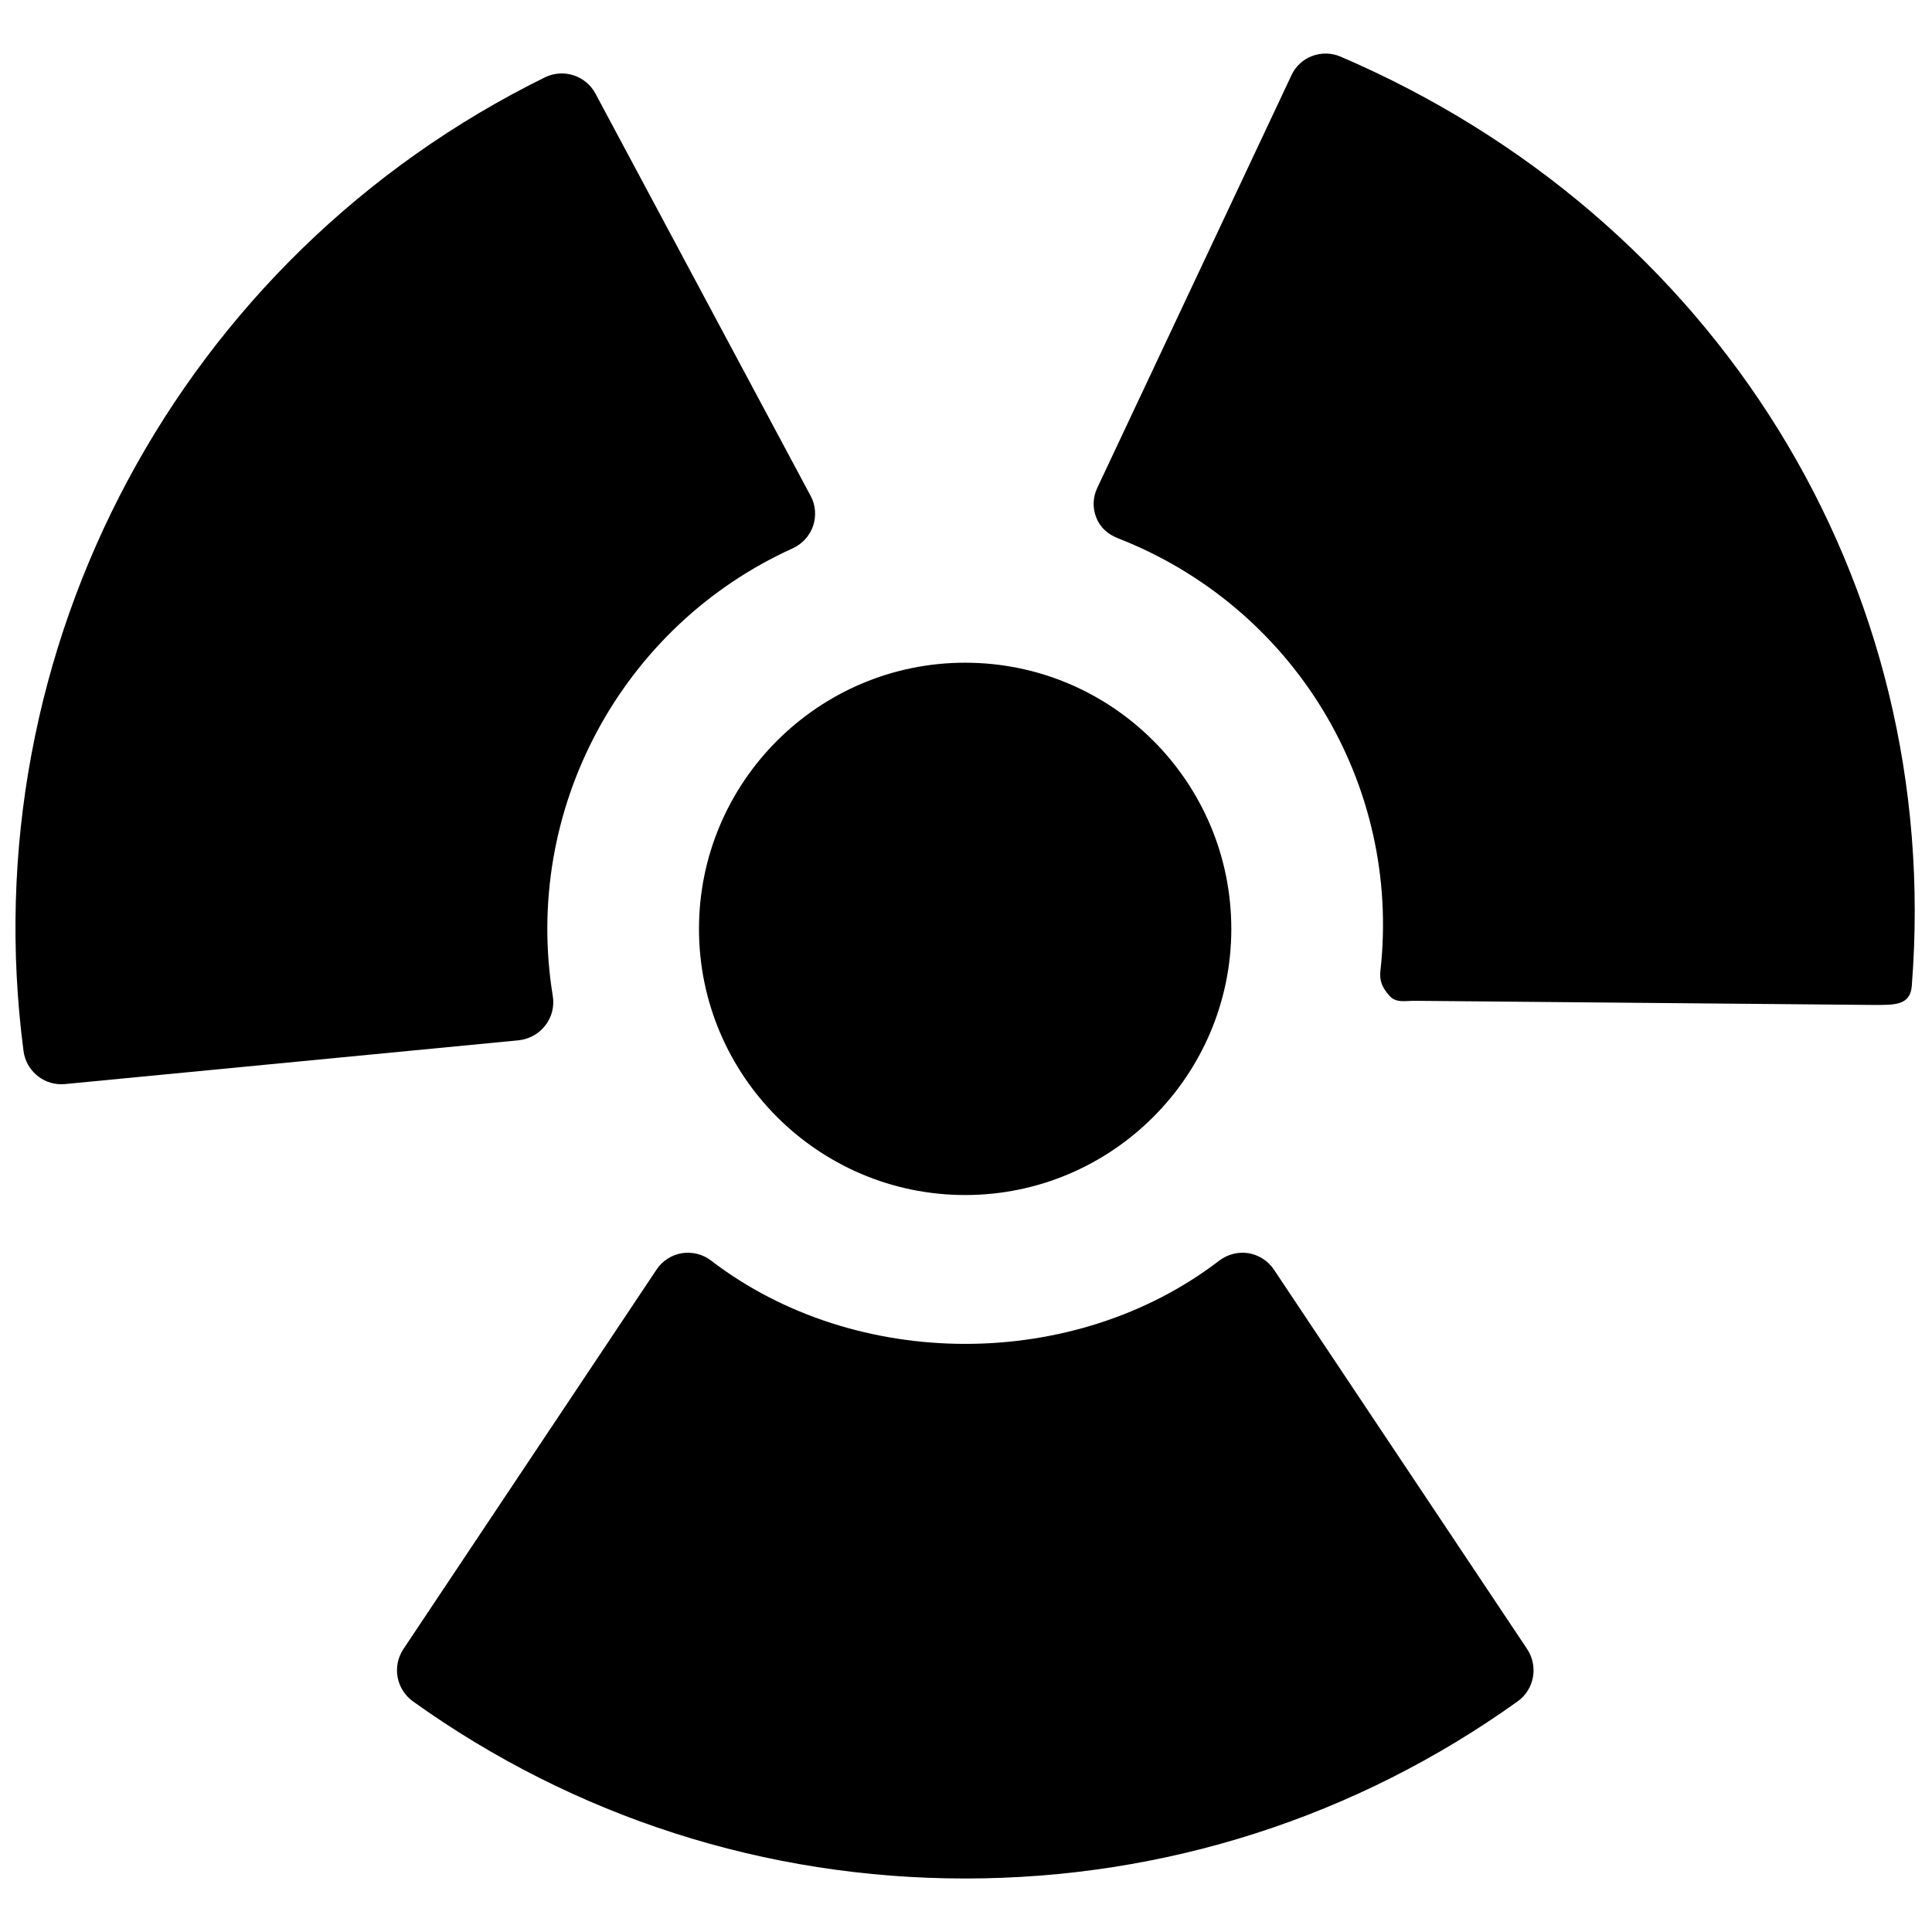
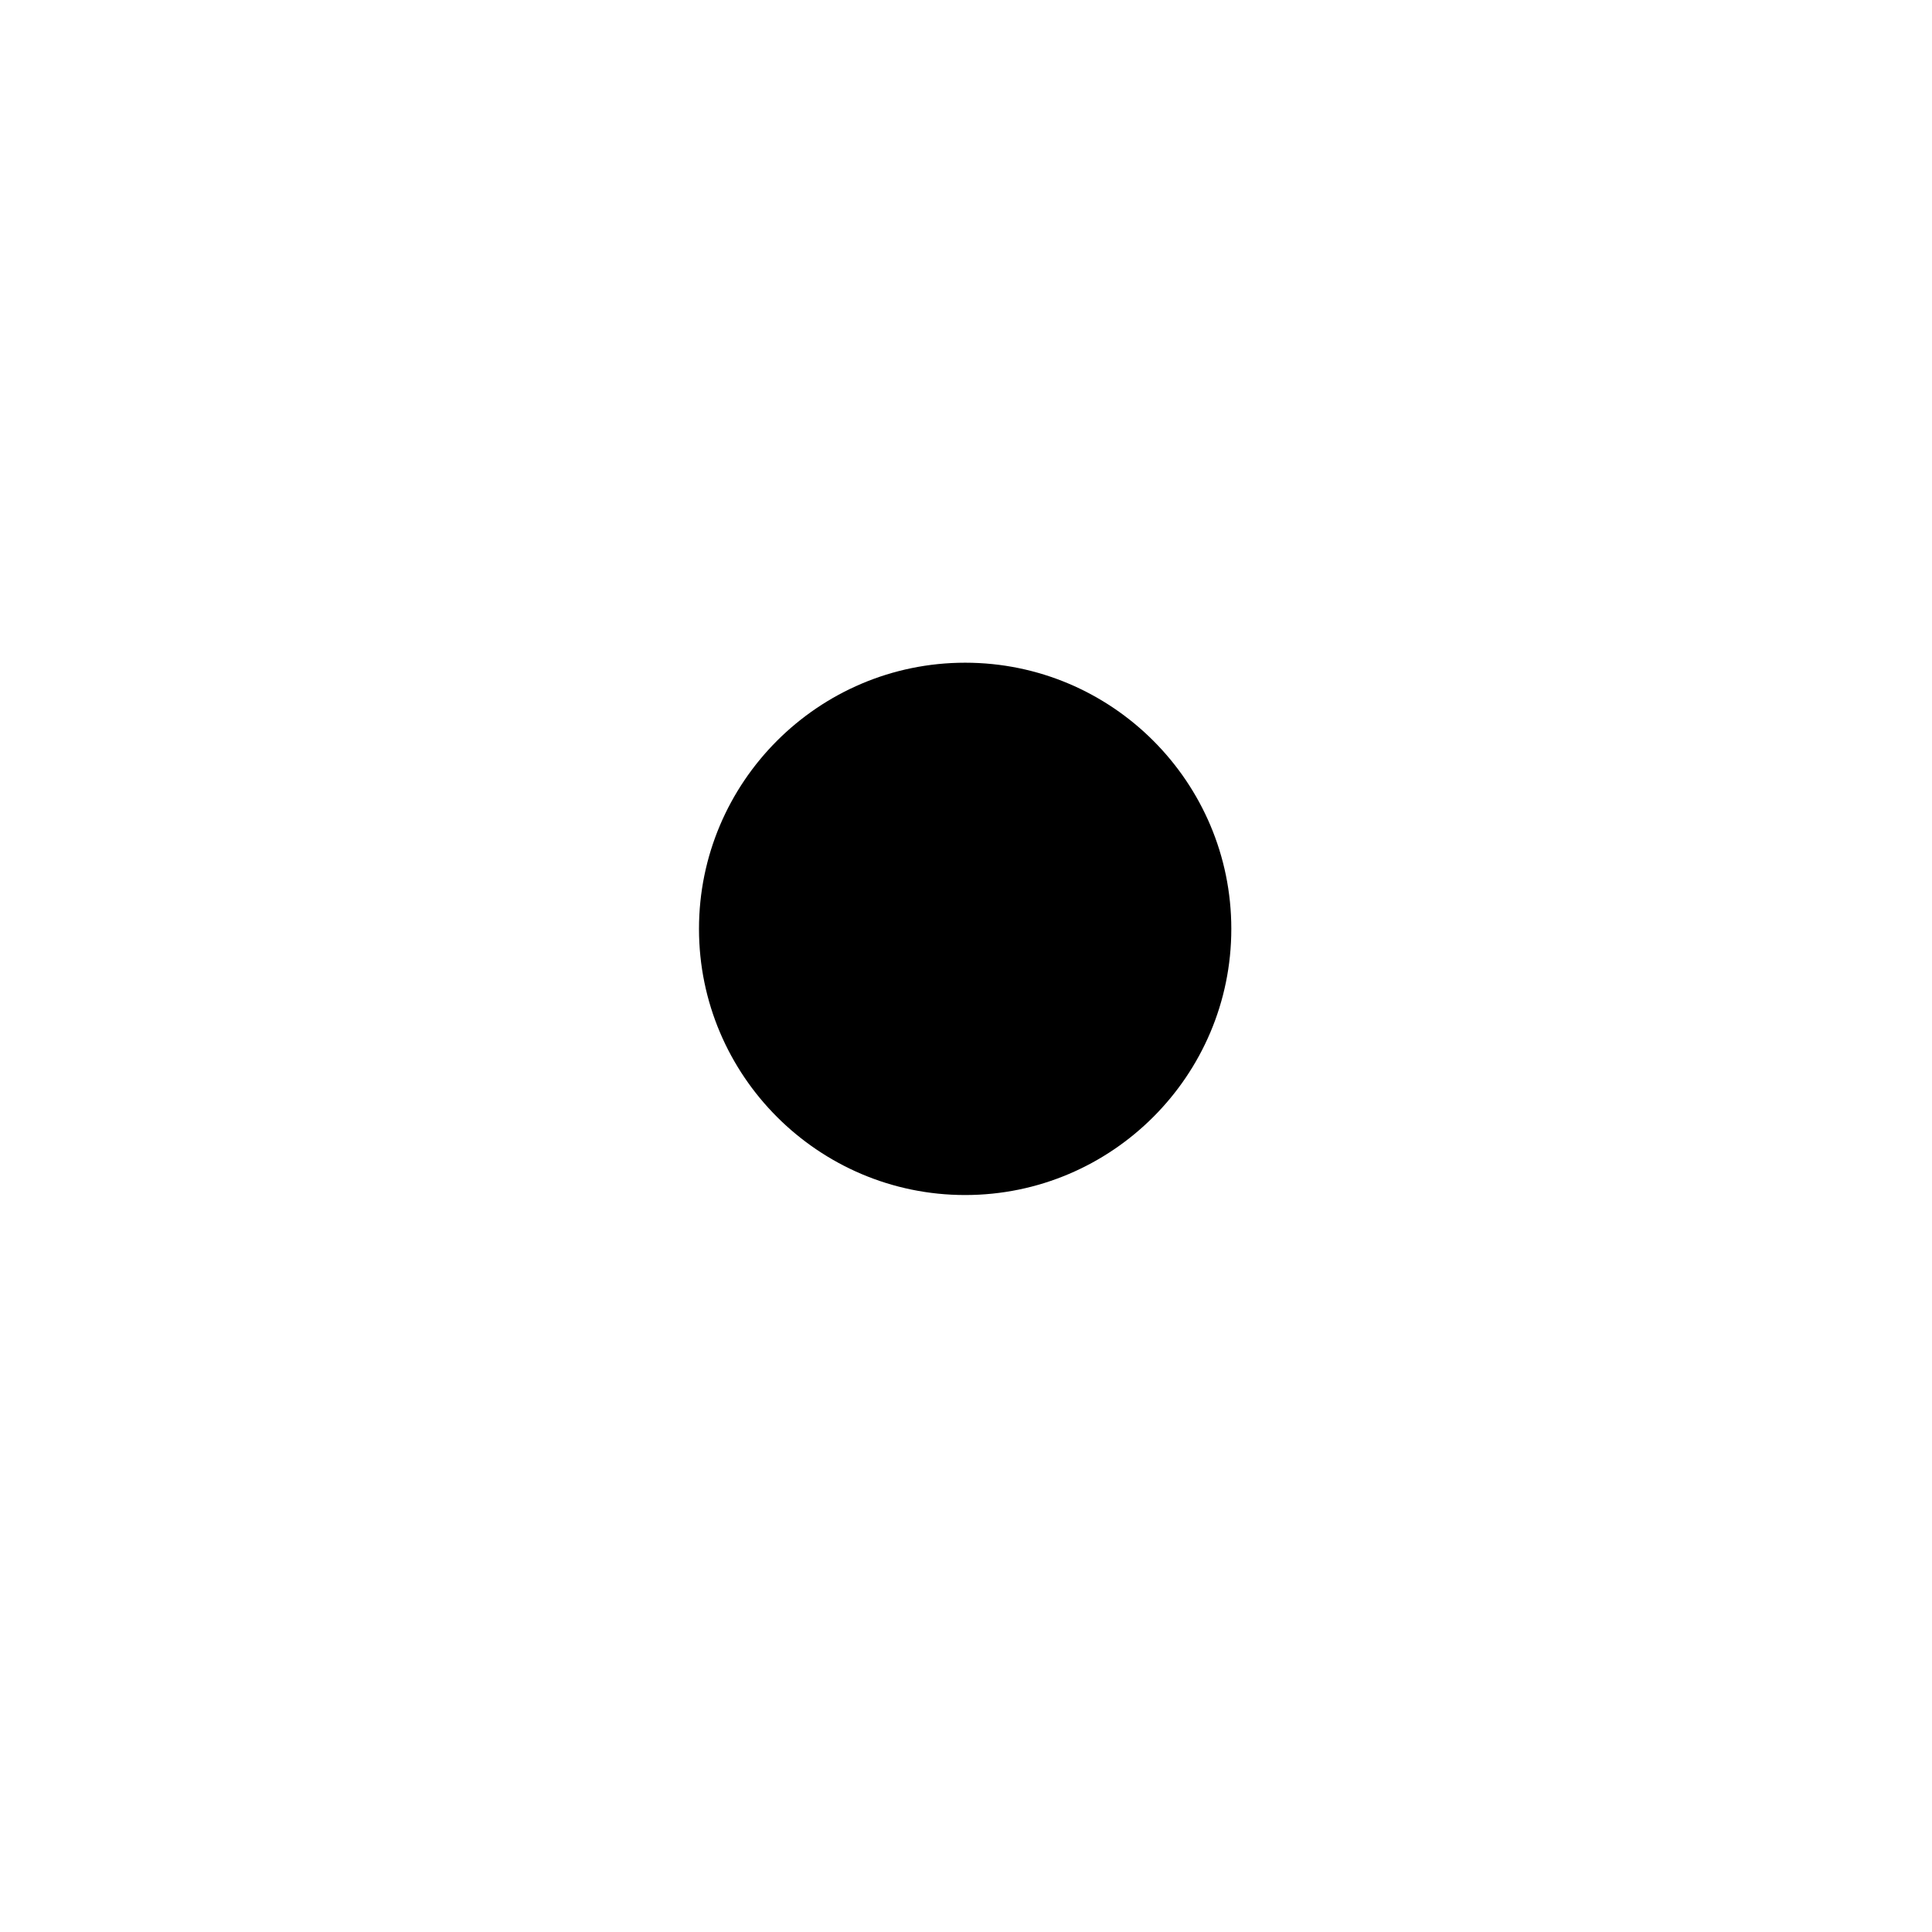
<svg xmlns="http://www.w3.org/2000/svg" width="800px" height="800px" version="1.1" viewBox="144 144 512 512">
  <defs>
    <clipPath id="b">
-       <path d="m433 158h218.9v253h-218.9z" />
+       <path d="m433 158v253h-218.9z" />
    </clipPath>
    <clipPath id="a">
-       <path d="m148.09 163h212.91v269h-212.91z" />
-     </clipPath>
+       </clipPath>
  </defs>
  <path d="m329.24 390.16c0 38.875 31.641 70.535 70.535 70.535 38.895 0 70.535-31.641 70.535-70.535 0-38.895-31.598-70.535-70.535-70.535-38.914 0-70.535 31.66-70.535 70.535z" />
  <g clip-path="url(#b)">
    <path d="m499.29 159.02c-4.953-2.137-10.781 0-13.039 4.918l-51.469 109.37c-1.188 2.539-1.27 5.301-0.246 7.898 1.031 2.602 3.062 4.375 5.688 5.422 46.559 18.156 75.148 65.031 69.605 114.62-0.316 2.805 0.543 4.5 2.359 6.613 1.812 2.117 4.418 1.27 7.195 1.367l120.8 1.09h0.422c5.219 0 9.652 0.242 10.035-5.019 8.48-107.37-52.363-203.78-151.35-246.28z" />
  </g>
  <g clip-path="url(#a)">
    <path d="m288.52 415.74c1.715-2.16 2.418-4.996 1.977-7.758-8.062-49.293 18.078-98.062 63.562-118.66 2.539-1.168 4.516-3.305 5.422-5.945 0.887-2.641 0.664-5.543-0.664-7.981l-57.016-106.59c-2.559-4.793-8.465-6.688-13.34-4.332-96.652 47.562-152.19 151.27-138.23 258.03 0.664 5.082 4.977 8.828 9.977 8.828 0.324 0 0.645-0.039 0.969-0.039l120.33-11.609c2.801-0.324 5.34-1.734 7.012-3.949z" />
  </g>
-   <path d="m481.62 480.49c-1.531-2.324-3.969-3.891-6.734-4.379-2.715-0.422-5.523 0.246-7.793 1.98-38.293 29.402-96.246 29.402-134.62 0-2.215-1.734-5.078-2.402-7.777-1.98-2.762 0.469-5.199 2.055-6.731 4.379l-67.074 100.55c-3.004 4.574-1.895 10.602 2.519 13.824 42.863 30.688 93.488 46.957 146.39 46.957s103.54-16.27 146.41-46.953c4.418-3.184 5.5-9.25 2.519-13.824z" />
</svg>